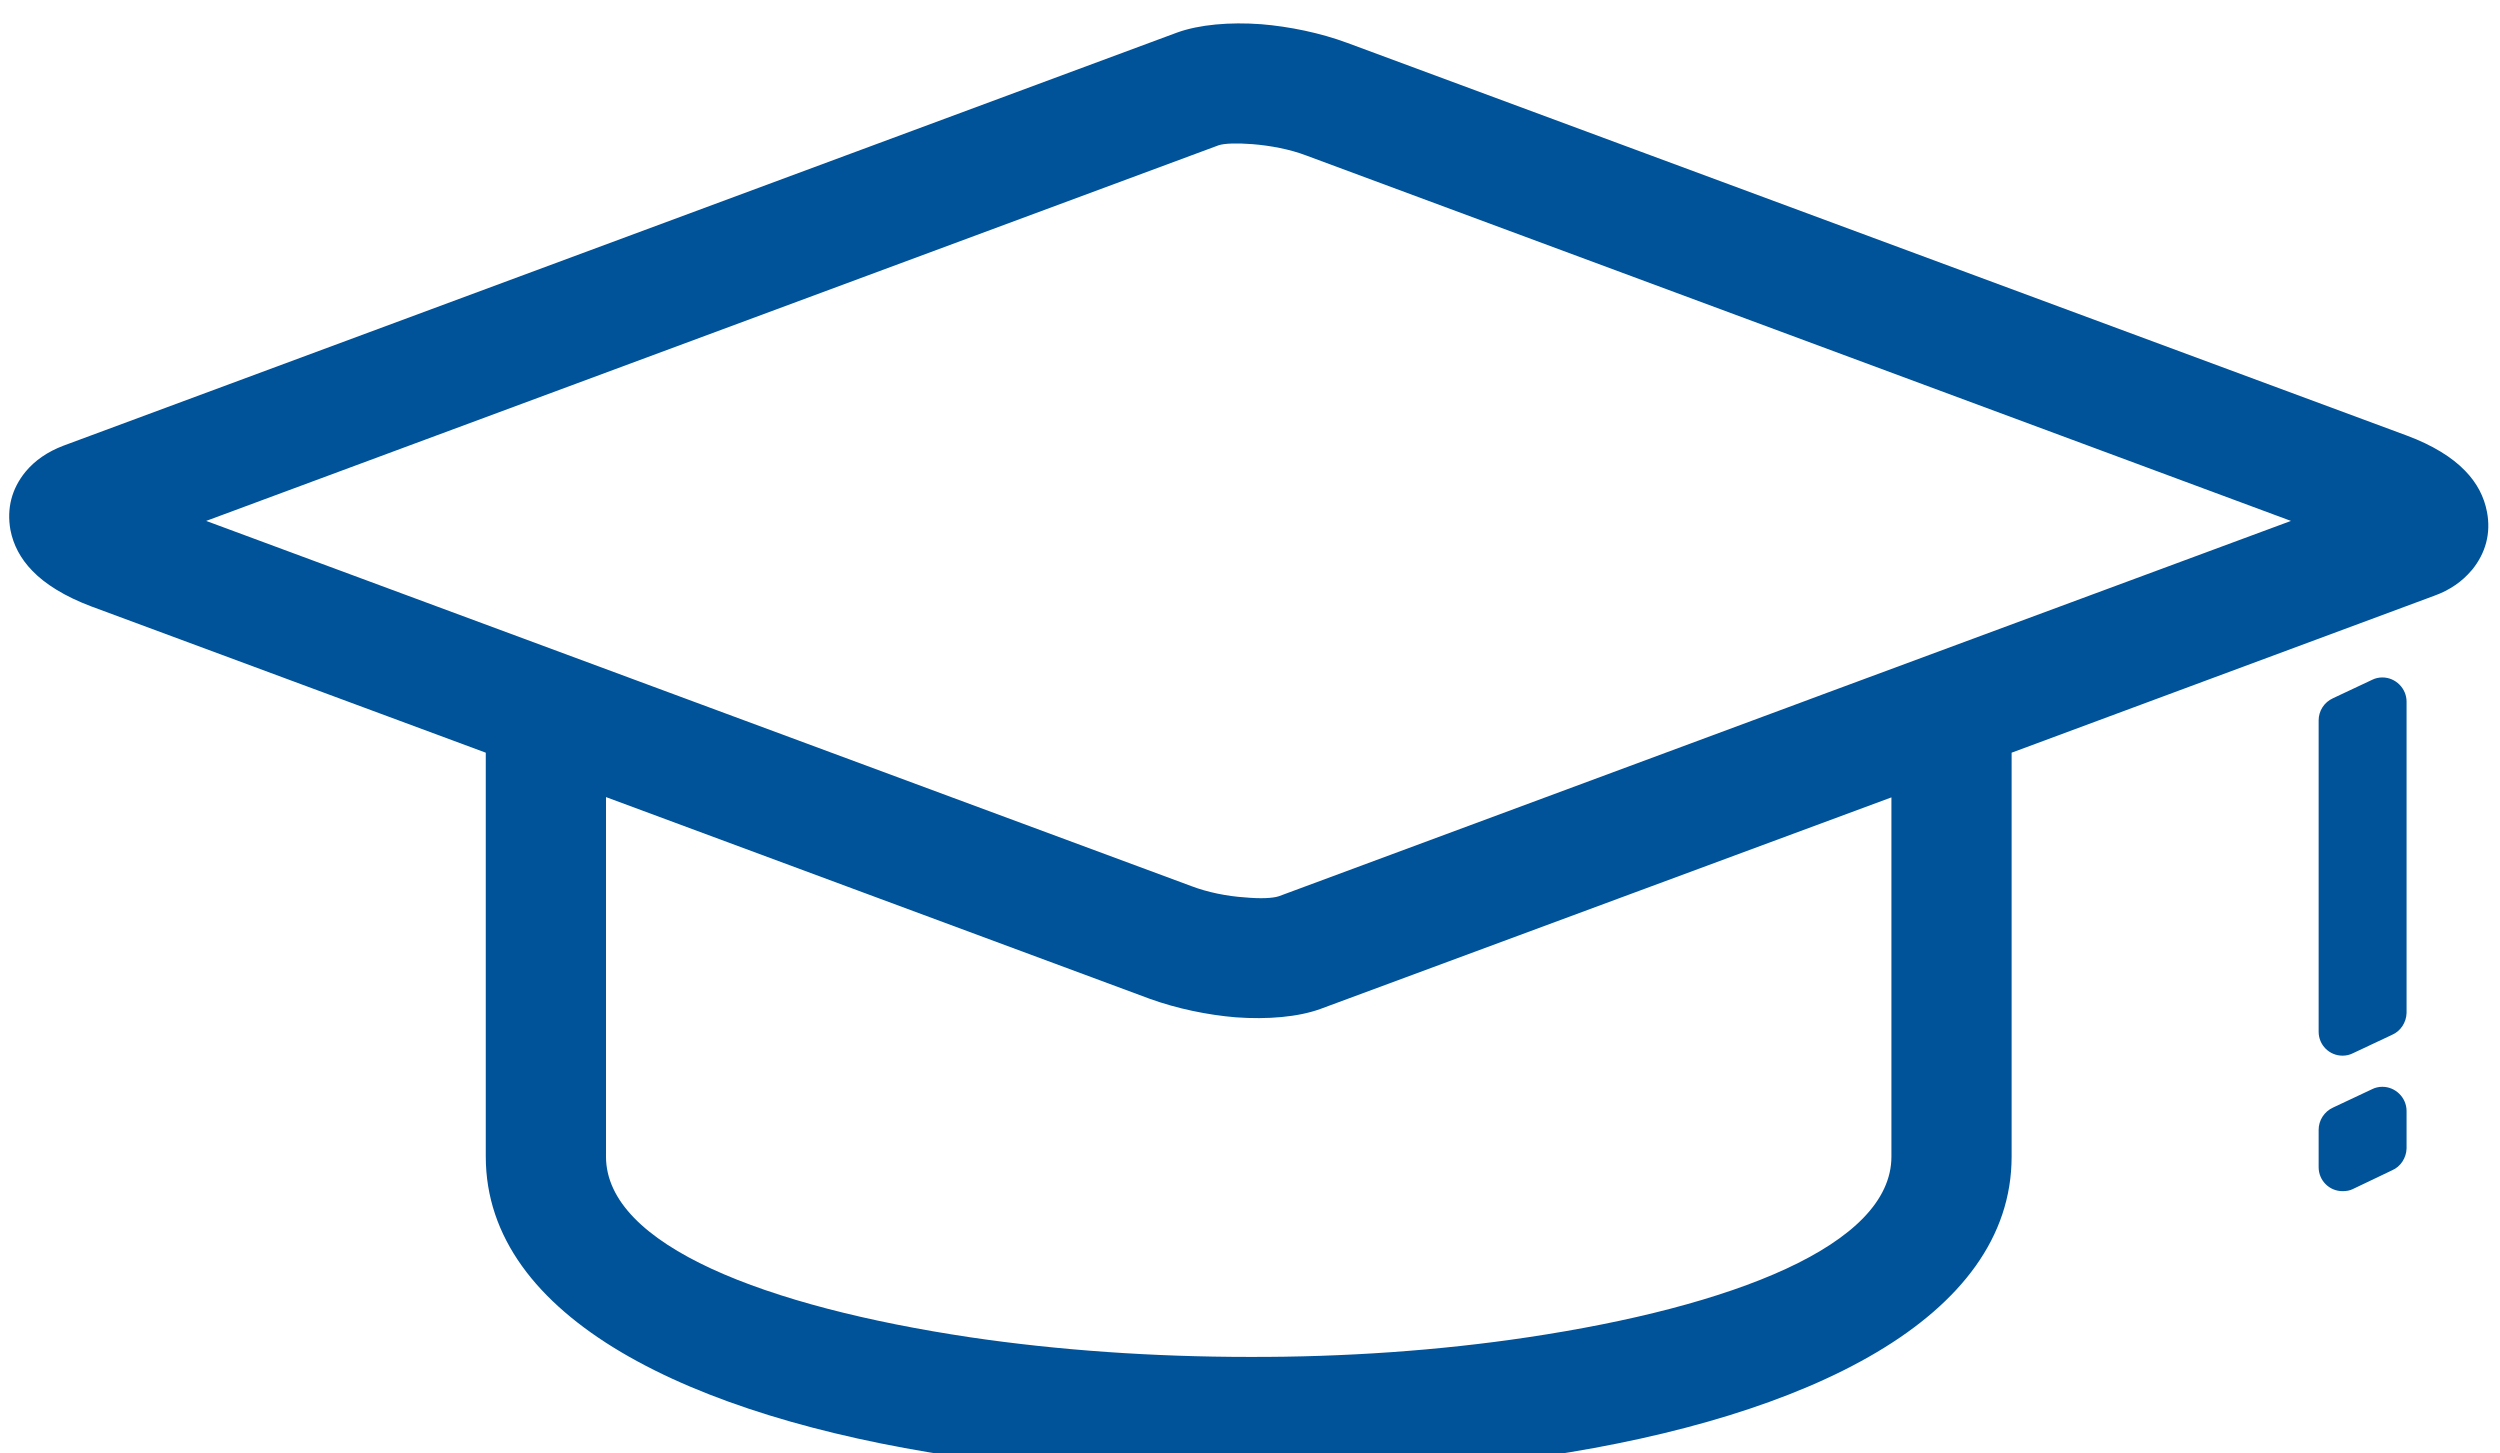
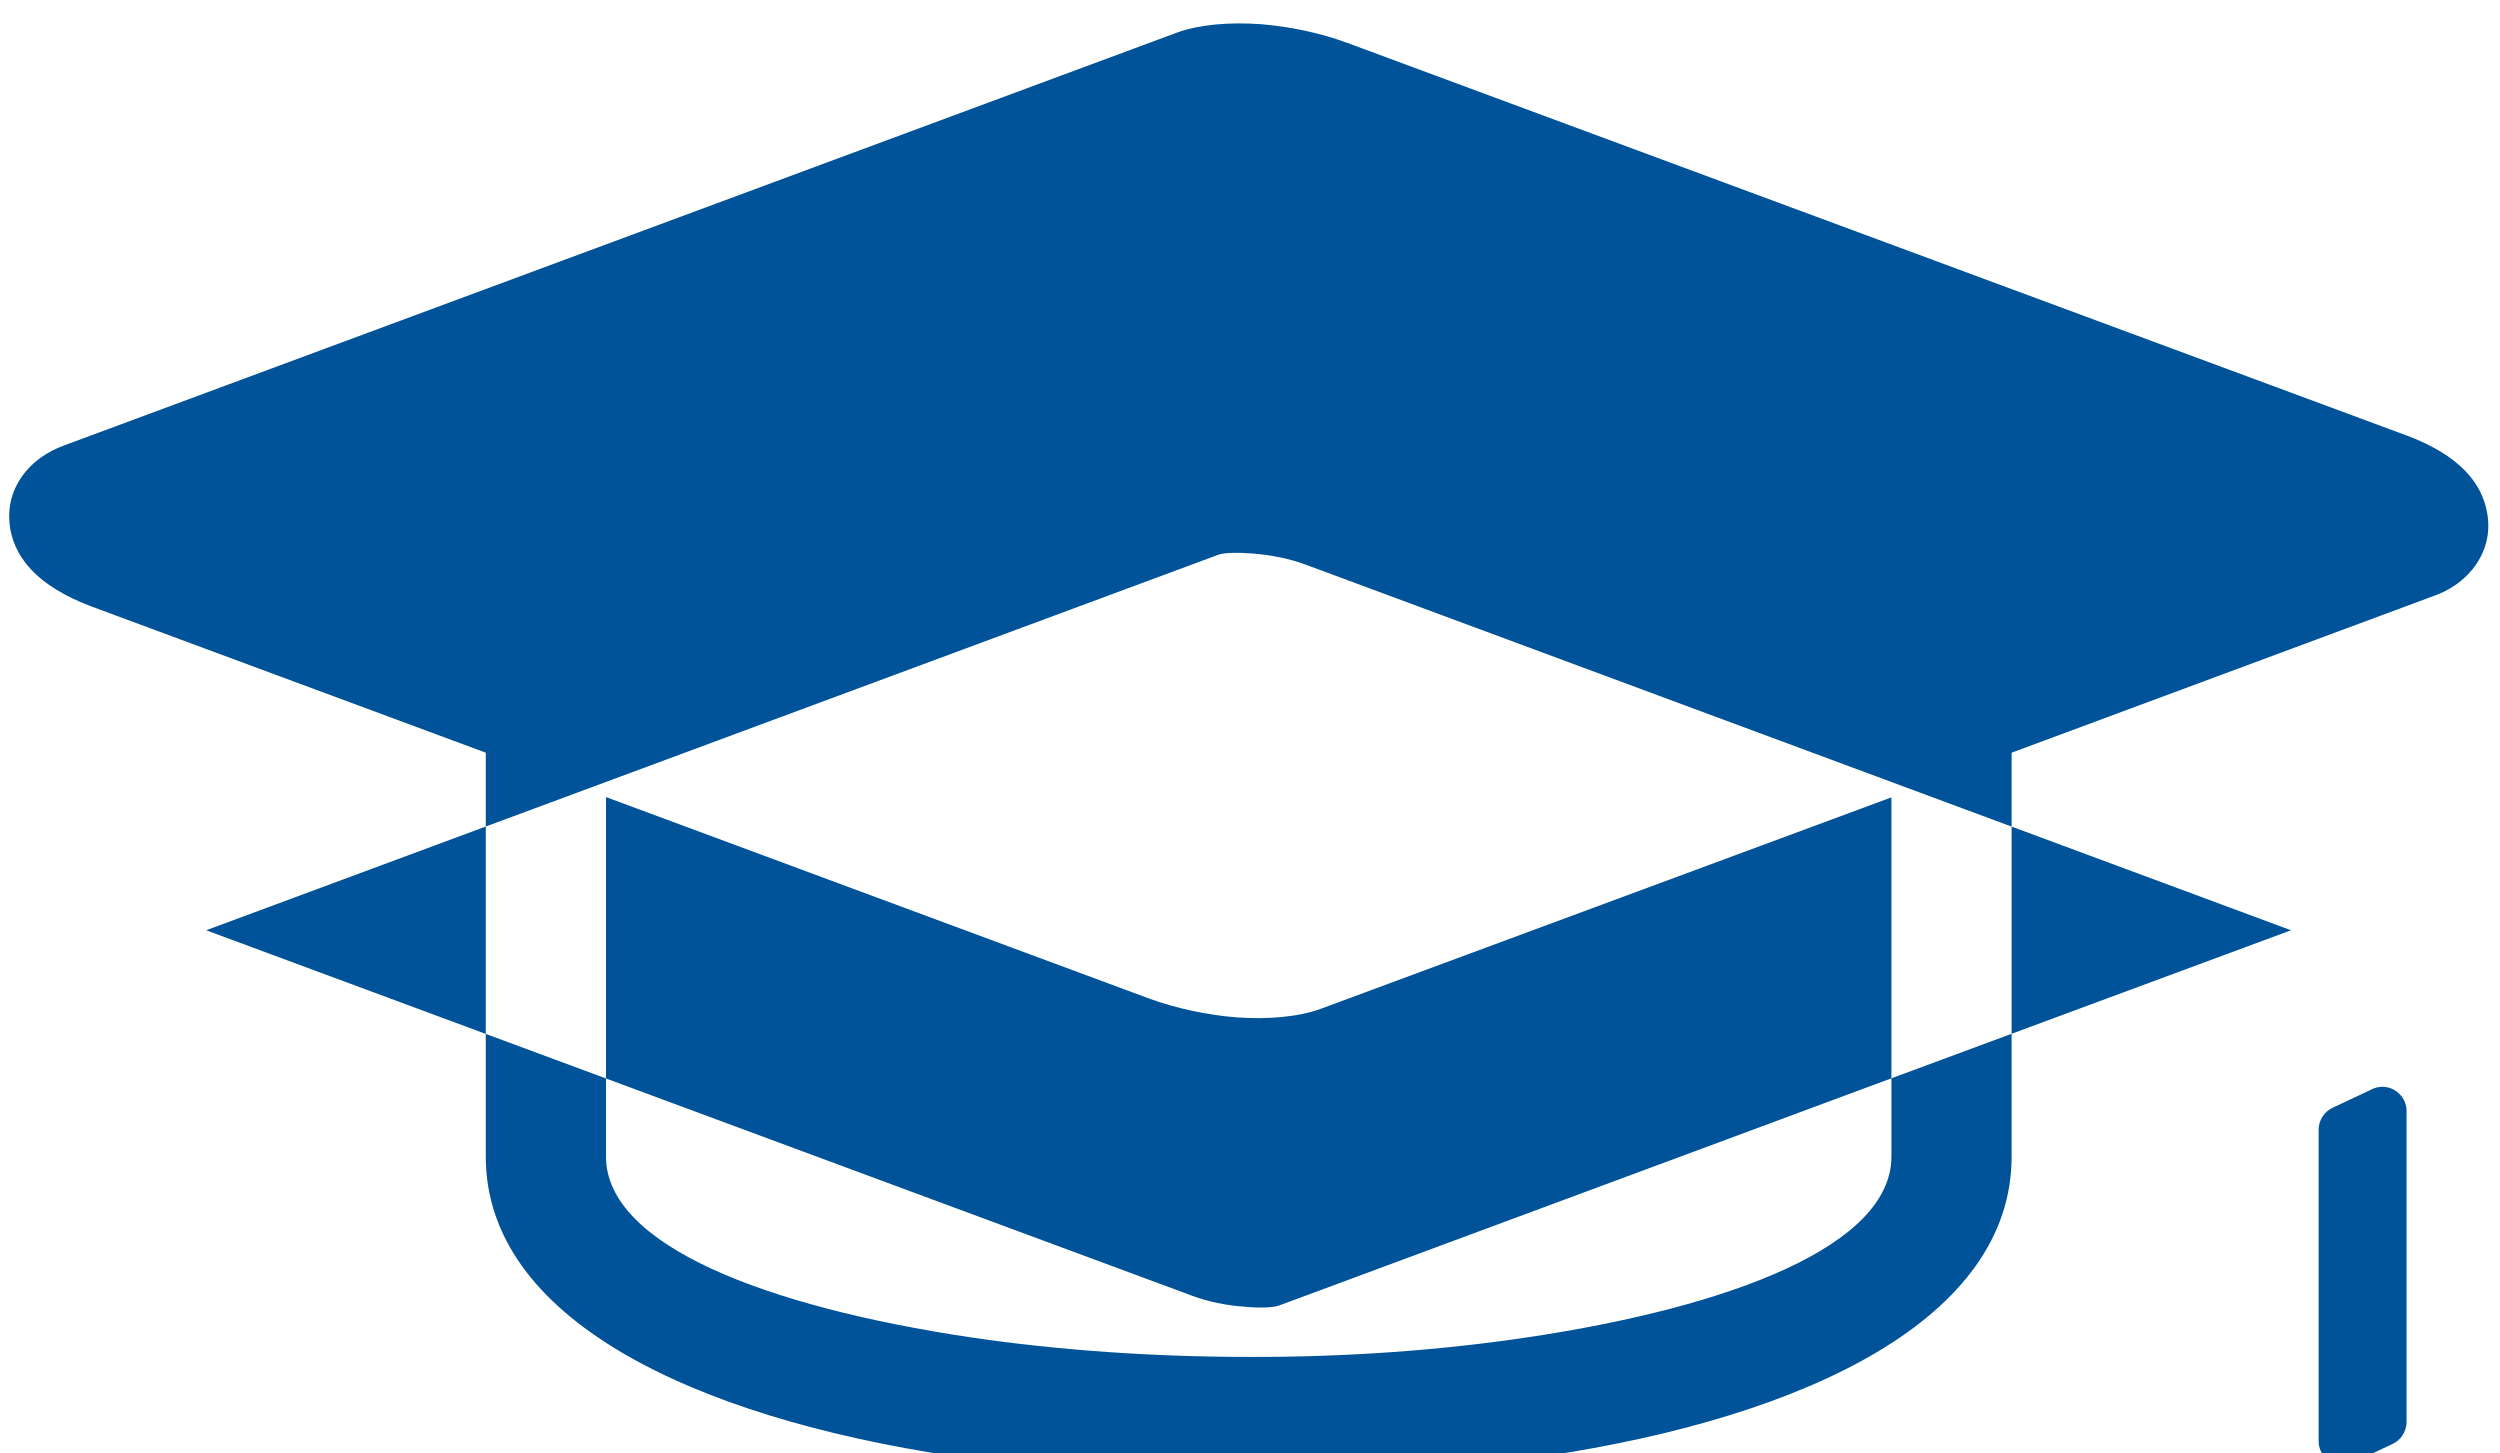
<svg xmlns="http://www.w3.org/2000/svg" xml:space="preserve" width="86px" height="50px" version="1.1" style="shape-rendering:geometricPrecision; text-rendering:geometricPrecision; image-rendering:optimizeQuality; fill-rule:evenodd; clip-rule:evenodd" viewBox="0 0 86 50.42">
  <defs>
    <style type="text/css">
   
    .fil0 {fill:#005299;fill-rule:nonzero}
   
  </style>
  </defs>
  <g id="Слой_x0020_1">
-     <path class="fil0" d="M1.84 15.46l38.63 -14.33c0.77,-0.28 1.83,-0.37 2.92,-0.29 0.97,0.08 2.05,0.3 2.99,0.65l36.75 13.62c0.89,0.33 1.58,0.76 2.02,1.22 0.41,0.42 0.66,0.9 0.76,1.43 0.14,0.73 -0.04,1.42 -0.52,2.01l-0.02 0.02c-0.31,0.37 -0.74,0.68 -1.3,0.88l-14.65 5.44 0 14.01c0,5.61 -7.09,9.03 -16.17,10.39 -3.22,0.49 -6.74,0.73 -10.28,0.73 -3.51,0.01 -7.03,-0.24 -10.28,-0.73 -9.09,-1.37 -16.2,-4.79 -16.2,-10.39l0 -14.01 -13.7 -5.08c-0.9,-0.34 -1.59,-0.77 -2.03,-1.23 -0.41,-0.42 -0.66,-0.9 -0.76,-1.42 -0.13,-0.74 0.04,-1.42 0.52,-2.01 0.33,-0.4 0.77,-0.7 1.32,-0.91zm63.41 12.2l-19.81 7.34c-0.77,0.28 -1.83,0.37 -2.93,0.29 -0.97,-0.08 -2.04,-0.3 -2.98,-0.64l-18.87 -7 0 12.47c0,3.08 5.55,5.21 12.64,6.27 3.04,0.45 6.35,0.68 9.67,0.68 3.29,0.01 6.6,-0.22 9.66,-0.68 7.09,-1.06 12.62,-3.19 12.62,-6.27l0 -12.46zm15.32 10.76l1.36 -0.64c0.1,-0.05 0.22,-0.08 0.35,-0.08 0.46,0 0.84,0.38 0.84,0.84l0 1.3c-0.01,0.32 -0.2,0.63 -0.51,0.76l-1.36 0.65c-0.1,0.05 -0.22,0.07 -0.35,0.07 -0.46,0 -0.83,-0.37 -0.83,-0.83l0 -1.3c0,-0.32 0.19,-0.63 0.5,-0.77zm0 -14.2l1.36 -0.64c0.1,-0.05 0.22,-0.08 0.35,-0.08 0.46,0 0.84,0.38 0.84,0.84l0 10.8c-0.01,0.32 -0.2,0.63 -0.51,0.76l-1.36 0.64c-0.1,0.05 -0.22,0.08 -0.35,0.08 -0.46,0 -0.83,-0.37 -0.83,-0.83l0 -10.8c0,-0.33 0.19,-0.63 0.5,-0.77zm-38.66 -19.18l-35.12 13.03 34.18 12.67c0.55,0.21 1.23,0.35 1.86,0.39 0.53,0.05 0.96,0.03 1.17,-0.04l17.95 -6.66 0.94 -0.35 16.22 -6.01 -34.17 -12.68c-0.55,-0.21 -1.23,-0.34 -1.86,-0.39 -0.53,-0.04 -0.96,-0.03 -1.17,0.04z" />
+     <path class="fil0" d="M1.84 15.46l38.63 -14.33c0.77,-0.28 1.83,-0.37 2.92,-0.29 0.97,0.08 2.05,0.3 2.99,0.65l36.75 13.62c0.89,0.33 1.58,0.76 2.02,1.22 0.41,0.42 0.66,0.9 0.76,1.43 0.14,0.73 -0.04,1.42 -0.52,2.01l-0.02 0.02c-0.31,0.37 -0.74,0.68 -1.3,0.88l-14.65 5.44 0 14.01c0,5.61 -7.09,9.03 -16.17,10.39 -3.22,0.49 -6.74,0.73 -10.28,0.73 -3.51,0.01 -7.03,-0.24 -10.28,-0.73 -9.09,-1.37 -16.2,-4.79 -16.2,-10.39l0 -14.01 -13.7 -5.08c-0.9,-0.34 -1.59,-0.77 -2.03,-1.23 -0.41,-0.42 -0.66,-0.9 -0.76,-1.42 -0.13,-0.74 0.04,-1.42 0.52,-2.01 0.33,-0.4 0.77,-0.7 1.32,-0.91zm63.41 12.2l-19.81 7.34c-0.77,0.28 -1.83,0.37 -2.93,0.29 -0.97,-0.08 -2.04,-0.3 -2.98,-0.64l-18.87 -7 0 12.47c0,3.08 5.55,5.21 12.64,6.27 3.04,0.45 6.35,0.68 9.67,0.68 3.29,0.01 6.6,-0.22 9.66,-0.68 7.09,-1.06 12.62,-3.19 12.62,-6.27l0 -12.46zm15.32 10.76l1.36 -0.64c0.1,-0.05 0.22,-0.08 0.35,-0.08 0.46,0 0.84,0.38 0.84,0.84l0 1.3c-0.01,0.32 -0.2,0.63 -0.51,0.76l-1.36 0.65c-0.1,0.05 -0.22,0.07 -0.35,0.07 -0.46,0 -0.83,-0.37 -0.83,-0.83l0 -1.3c0,-0.32 0.19,-0.63 0.5,-0.77zl1.36 -0.64c0.1,-0.05 0.22,-0.08 0.35,-0.08 0.46,0 0.84,0.38 0.84,0.84l0 10.8c-0.01,0.32 -0.2,0.63 -0.51,0.76l-1.36 0.64c-0.1,0.05 -0.22,0.08 -0.35,0.08 -0.46,0 -0.83,-0.37 -0.83,-0.83l0 -10.8c0,-0.33 0.19,-0.63 0.5,-0.77zm-38.66 -19.18l-35.12 13.03 34.18 12.67c0.55,0.21 1.23,0.35 1.86,0.39 0.53,0.05 0.96,0.03 1.17,-0.04l17.95 -6.66 0.94 -0.35 16.22 -6.01 -34.17 -12.68c-0.55,-0.21 -1.23,-0.34 -1.86,-0.39 -0.53,-0.04 -0.96,-0.03 -1.17,0.04z" />
  </g>
</svg>